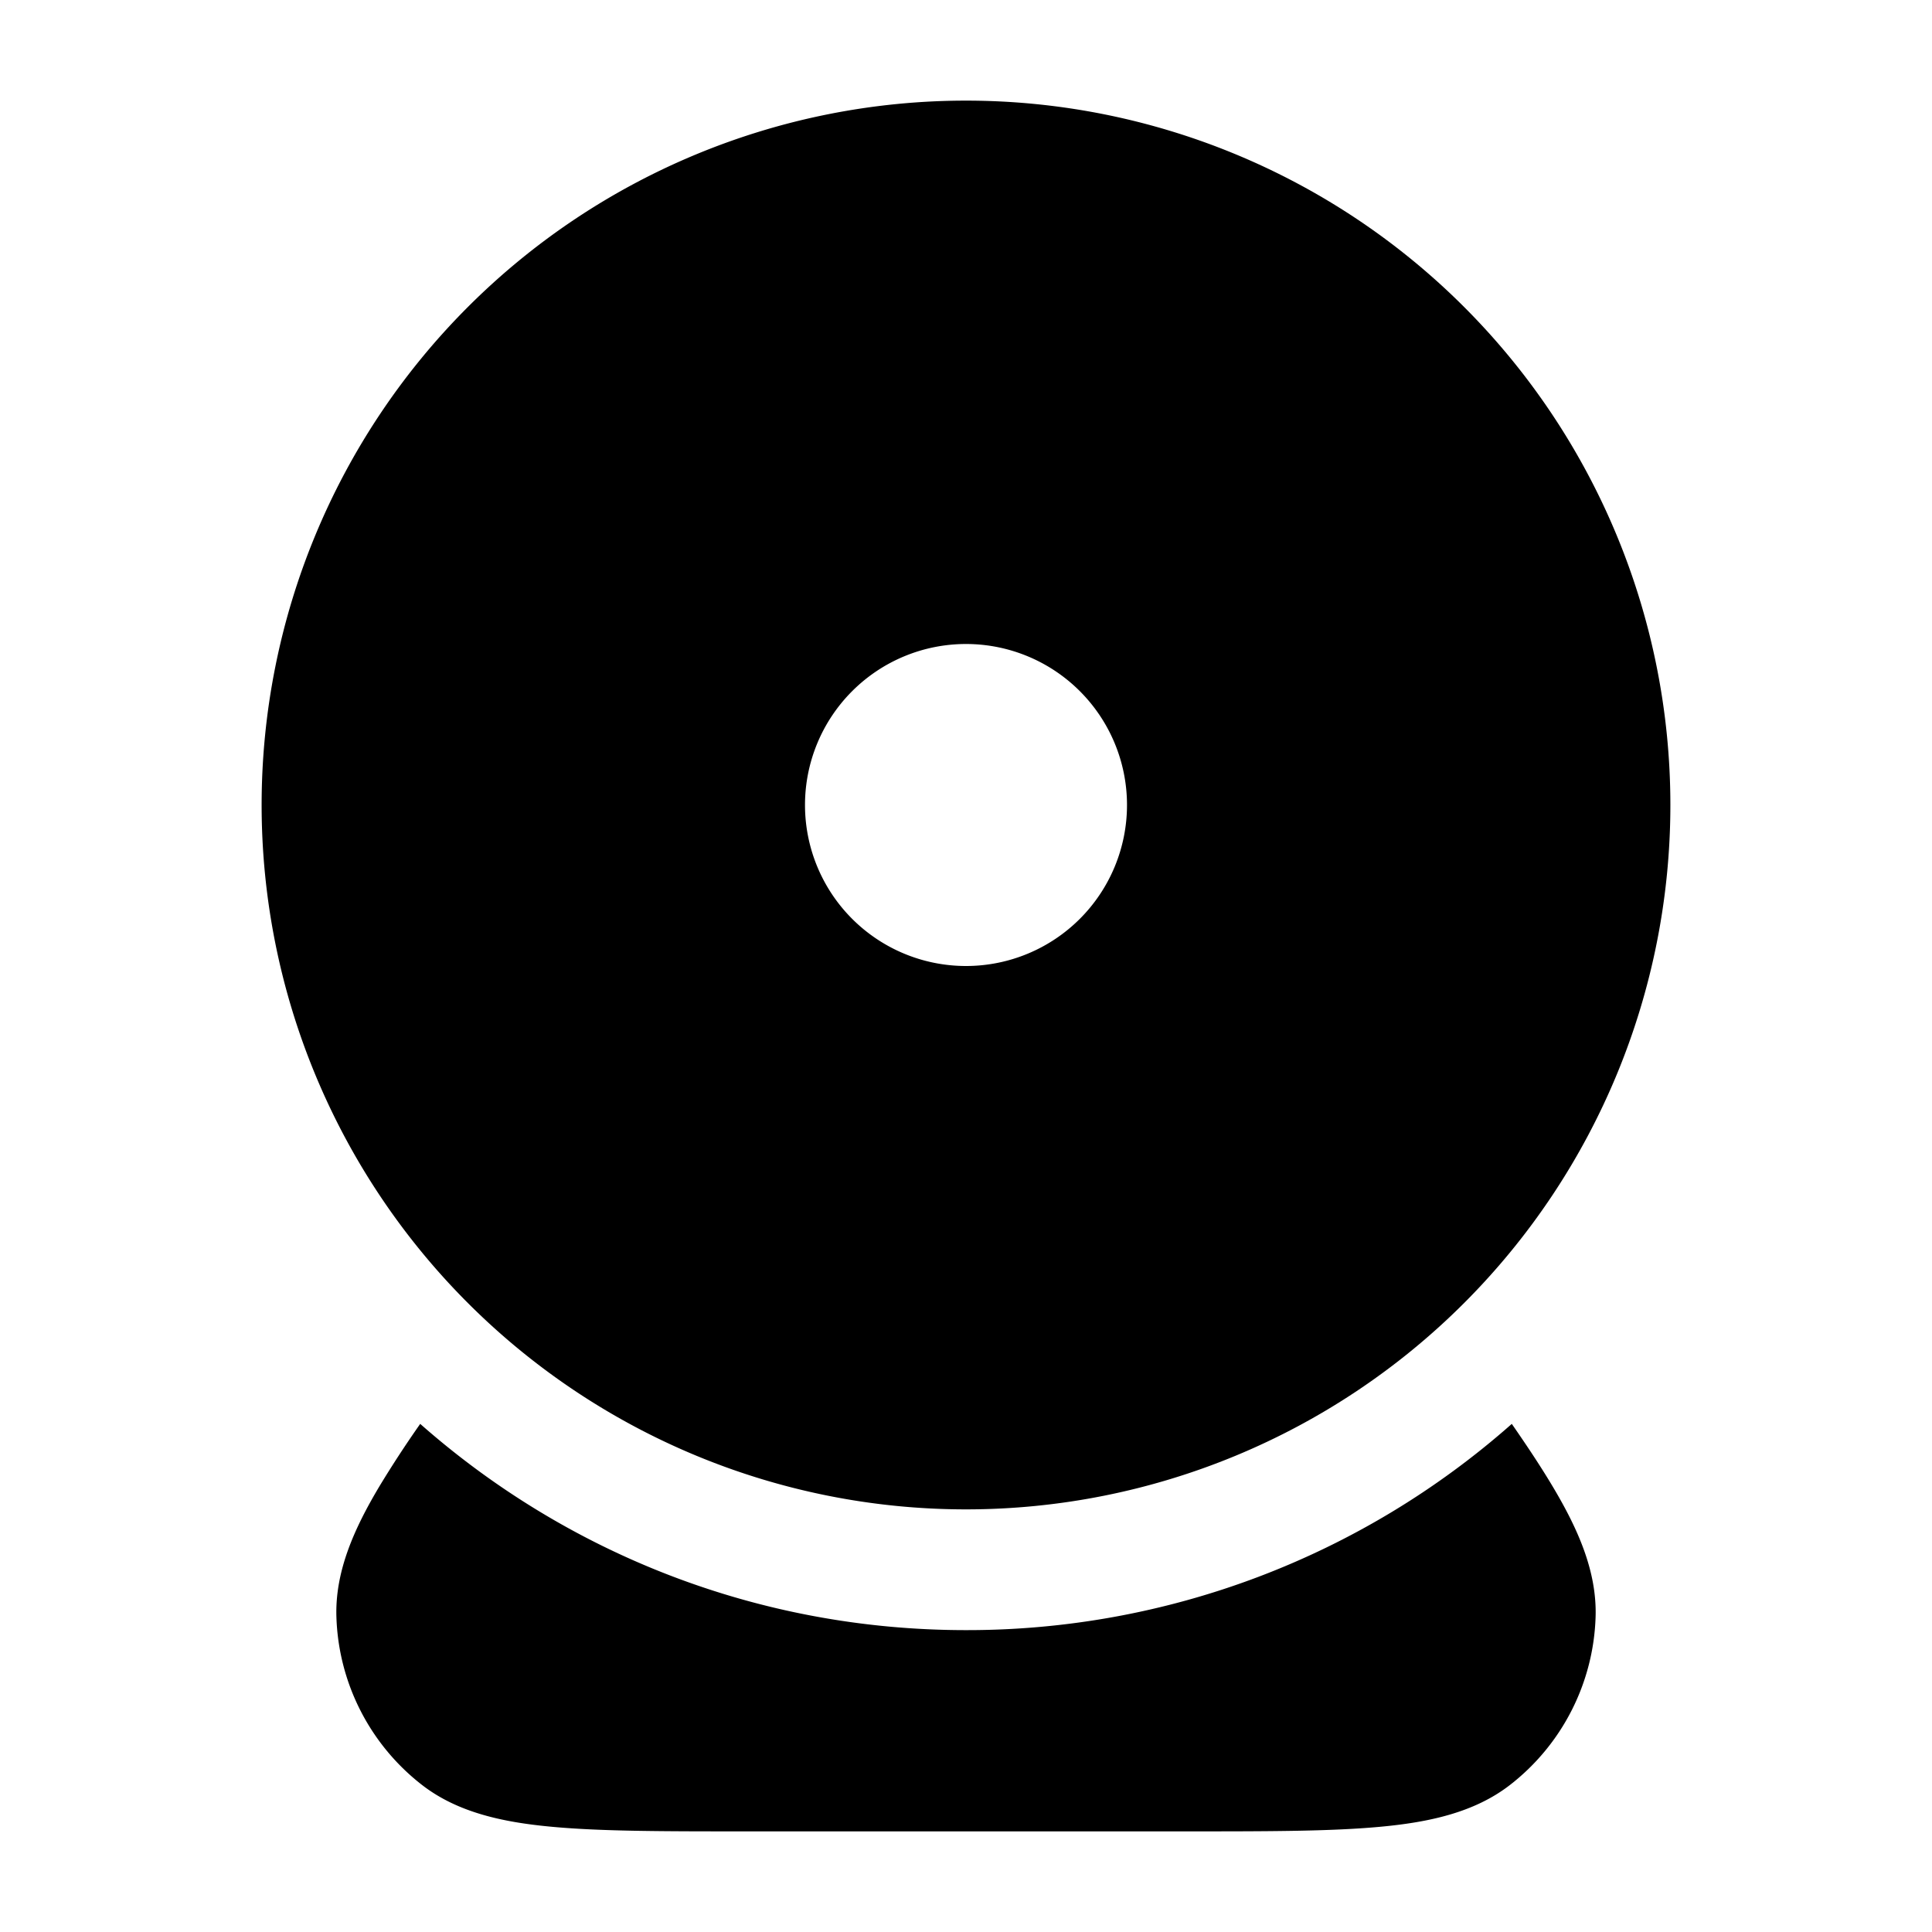
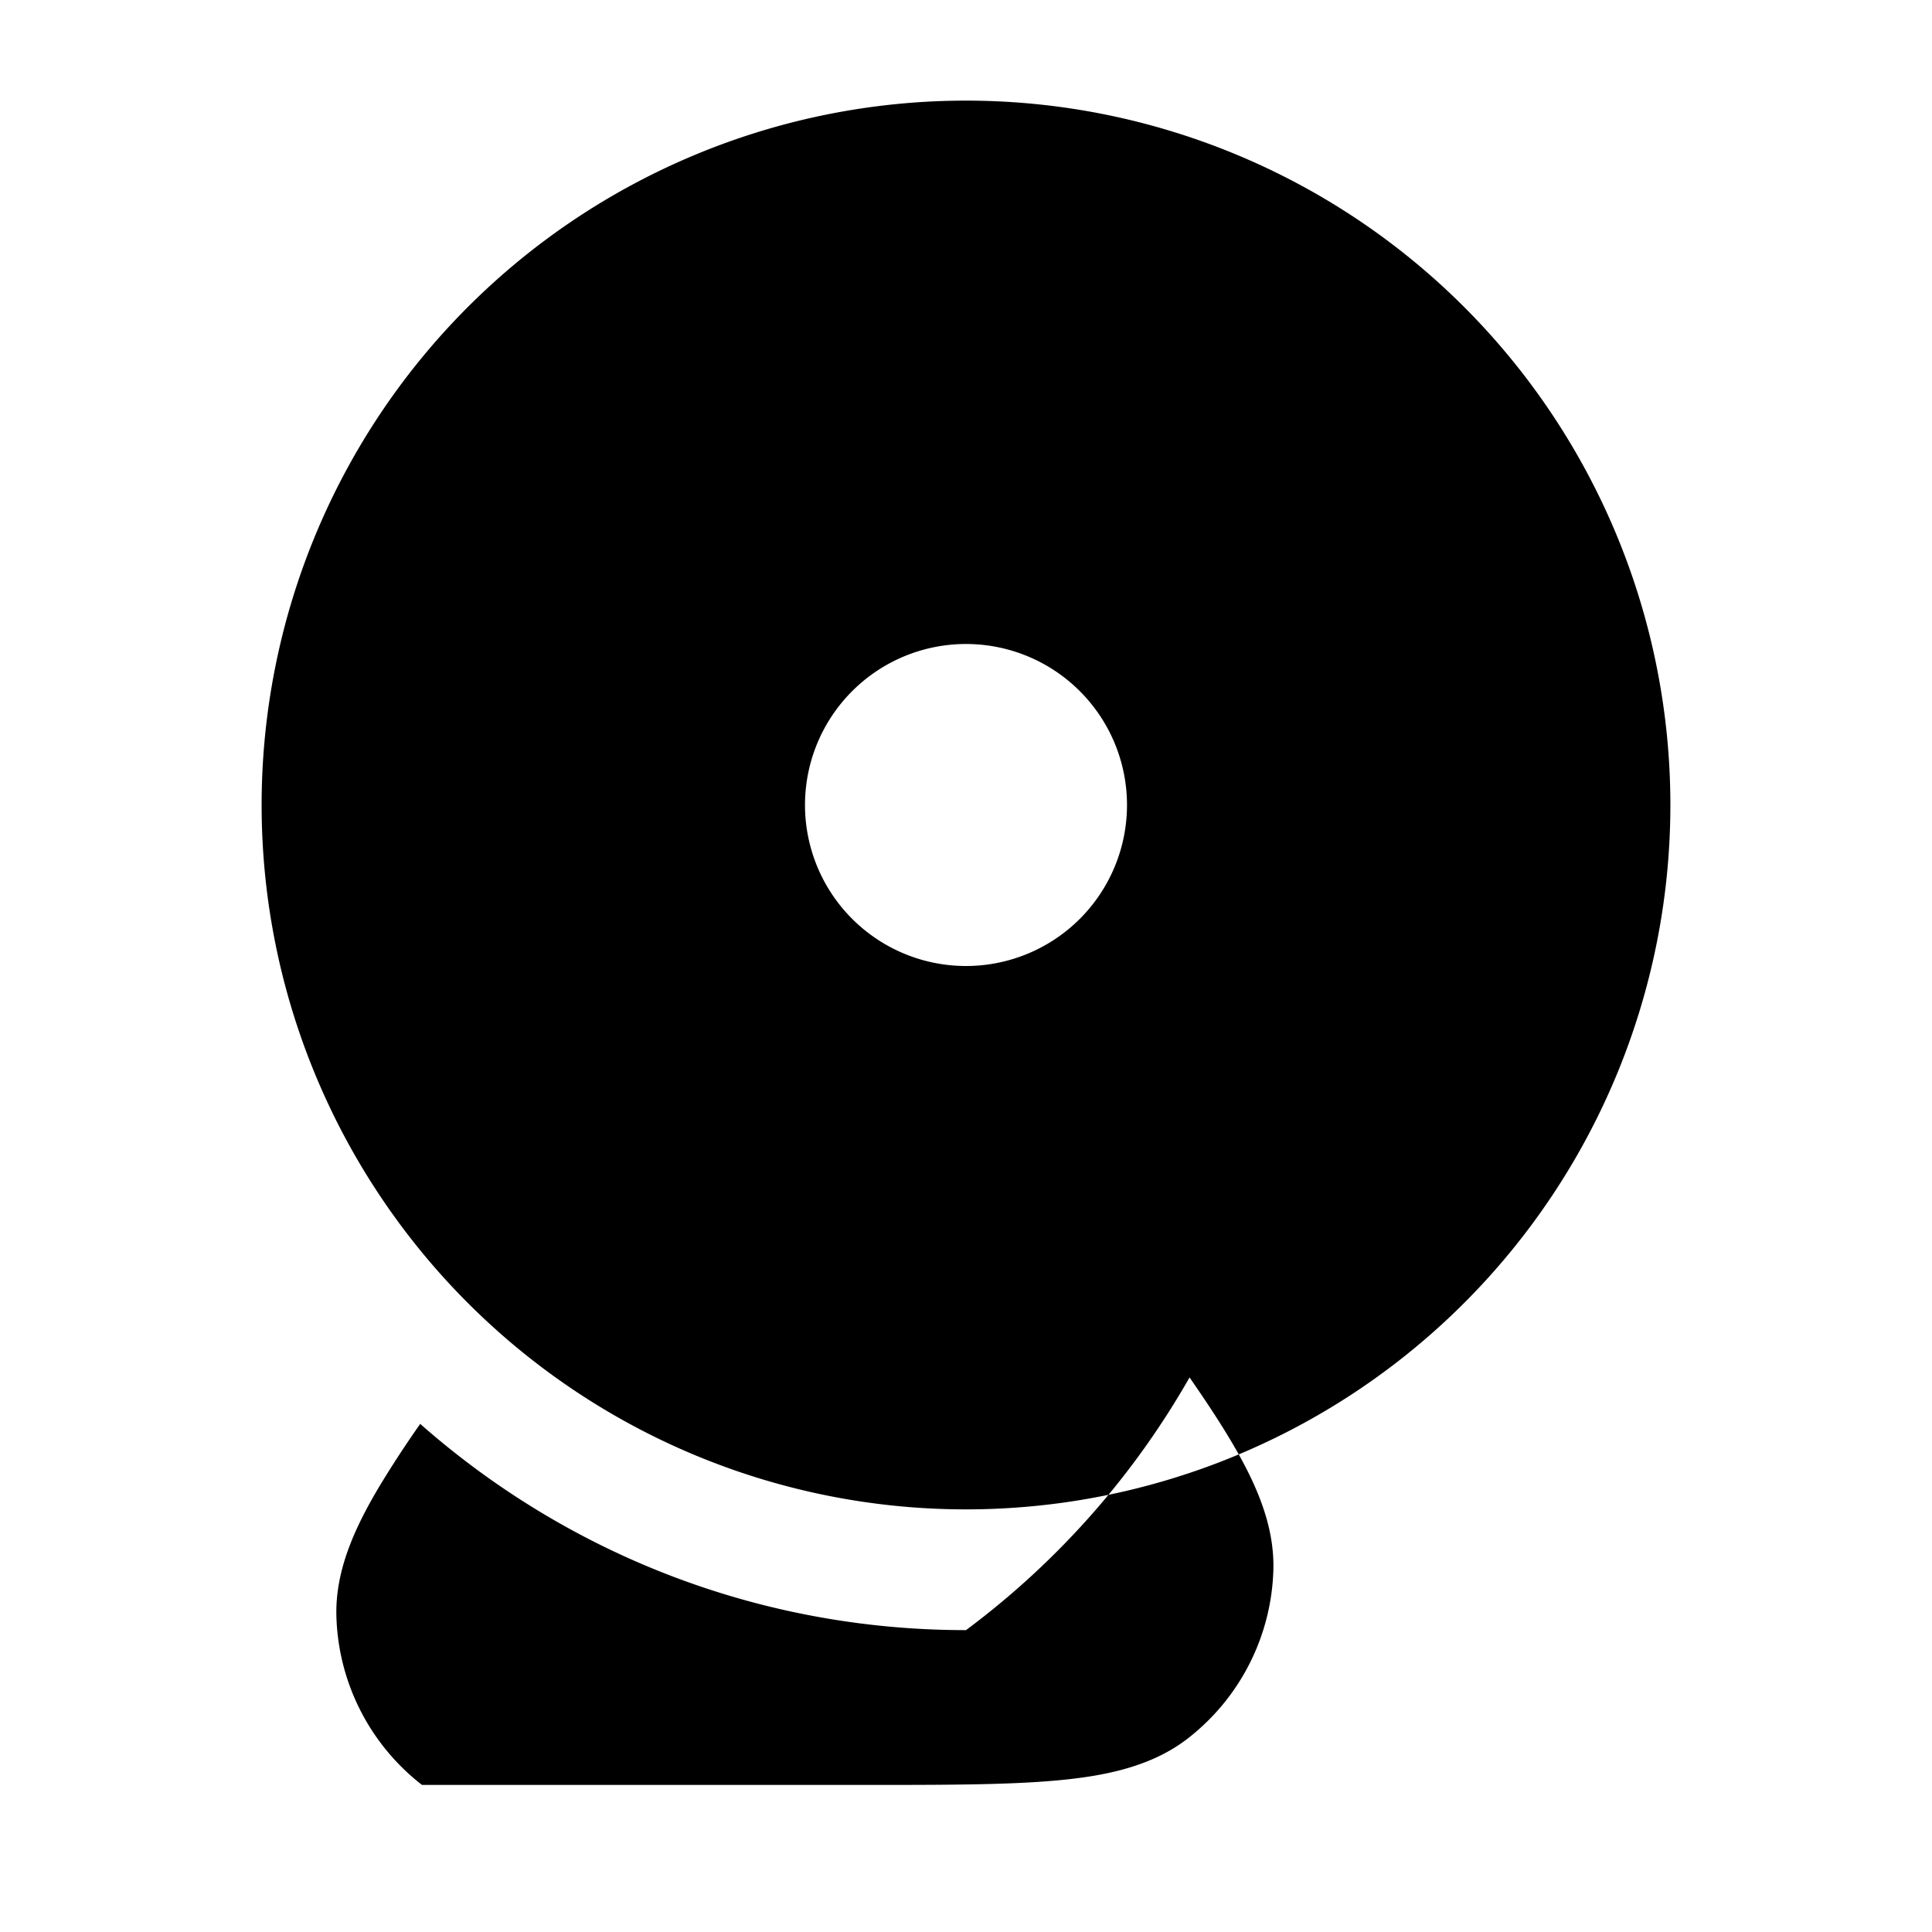
<svg xmlns="http://www.w3.org/2000/svg" width="24" height="24" fill="currentColor" viewBox="0 0 24 24">
-   <path fill-rule="evenodd" d="M12 1.25a8.75 8.75 0 100 17.5 8.75 8.75 0 000-17.5zM12 12a2 2 0 100-4 2 2 0 000 4zm-6.78 5.688a13.62 13.62 0 00-.507.776c-.312.523-.552 1.055-.534 1.622a2.75 2.75 0 001.063 2.087c.447.347 1.019.466 1.625.521.609.056 1.397.056 2.378.056h5.51c.98 0 1.77 0 2.378-.056.606-.055 1.178-.174 1.625-.521a2.75 2.75 0 001.063-2.087c.018-.567-.222-1.099-.534-1.622-.14-.235-.31-.492-.507-.776A10.211 10.211 0 0112 20.25c-2.6 0-4.973-.968-6.78-2.562z" />
+   <path fill-rule="evenodd" d="M12 1.25a8.75 8.75 0 100 17.5 8.75 8.75 0 000-17.5zM12 12a2 2 0 100-4 2 2 0 000 4zm-6.78 5.688a13.62 13.62 0 00-.507.776c-.312.523-.552 1.055-.534 1.622a2.75 2.75 0 001.063 2.087h5.51c.98 0 1.77 0 2.378-.056.606-.055 1.178-.174 1.625-.521a2.75 2.75 0 001.063-2.087c.018-.567-.222-1.099-.534-1.622-.14-.235-.31-.492-.507-.776A10.211 10.211 0 0112 20.25c-2.6 0-4.973-.968-6.78-2.562z" />
</svg>